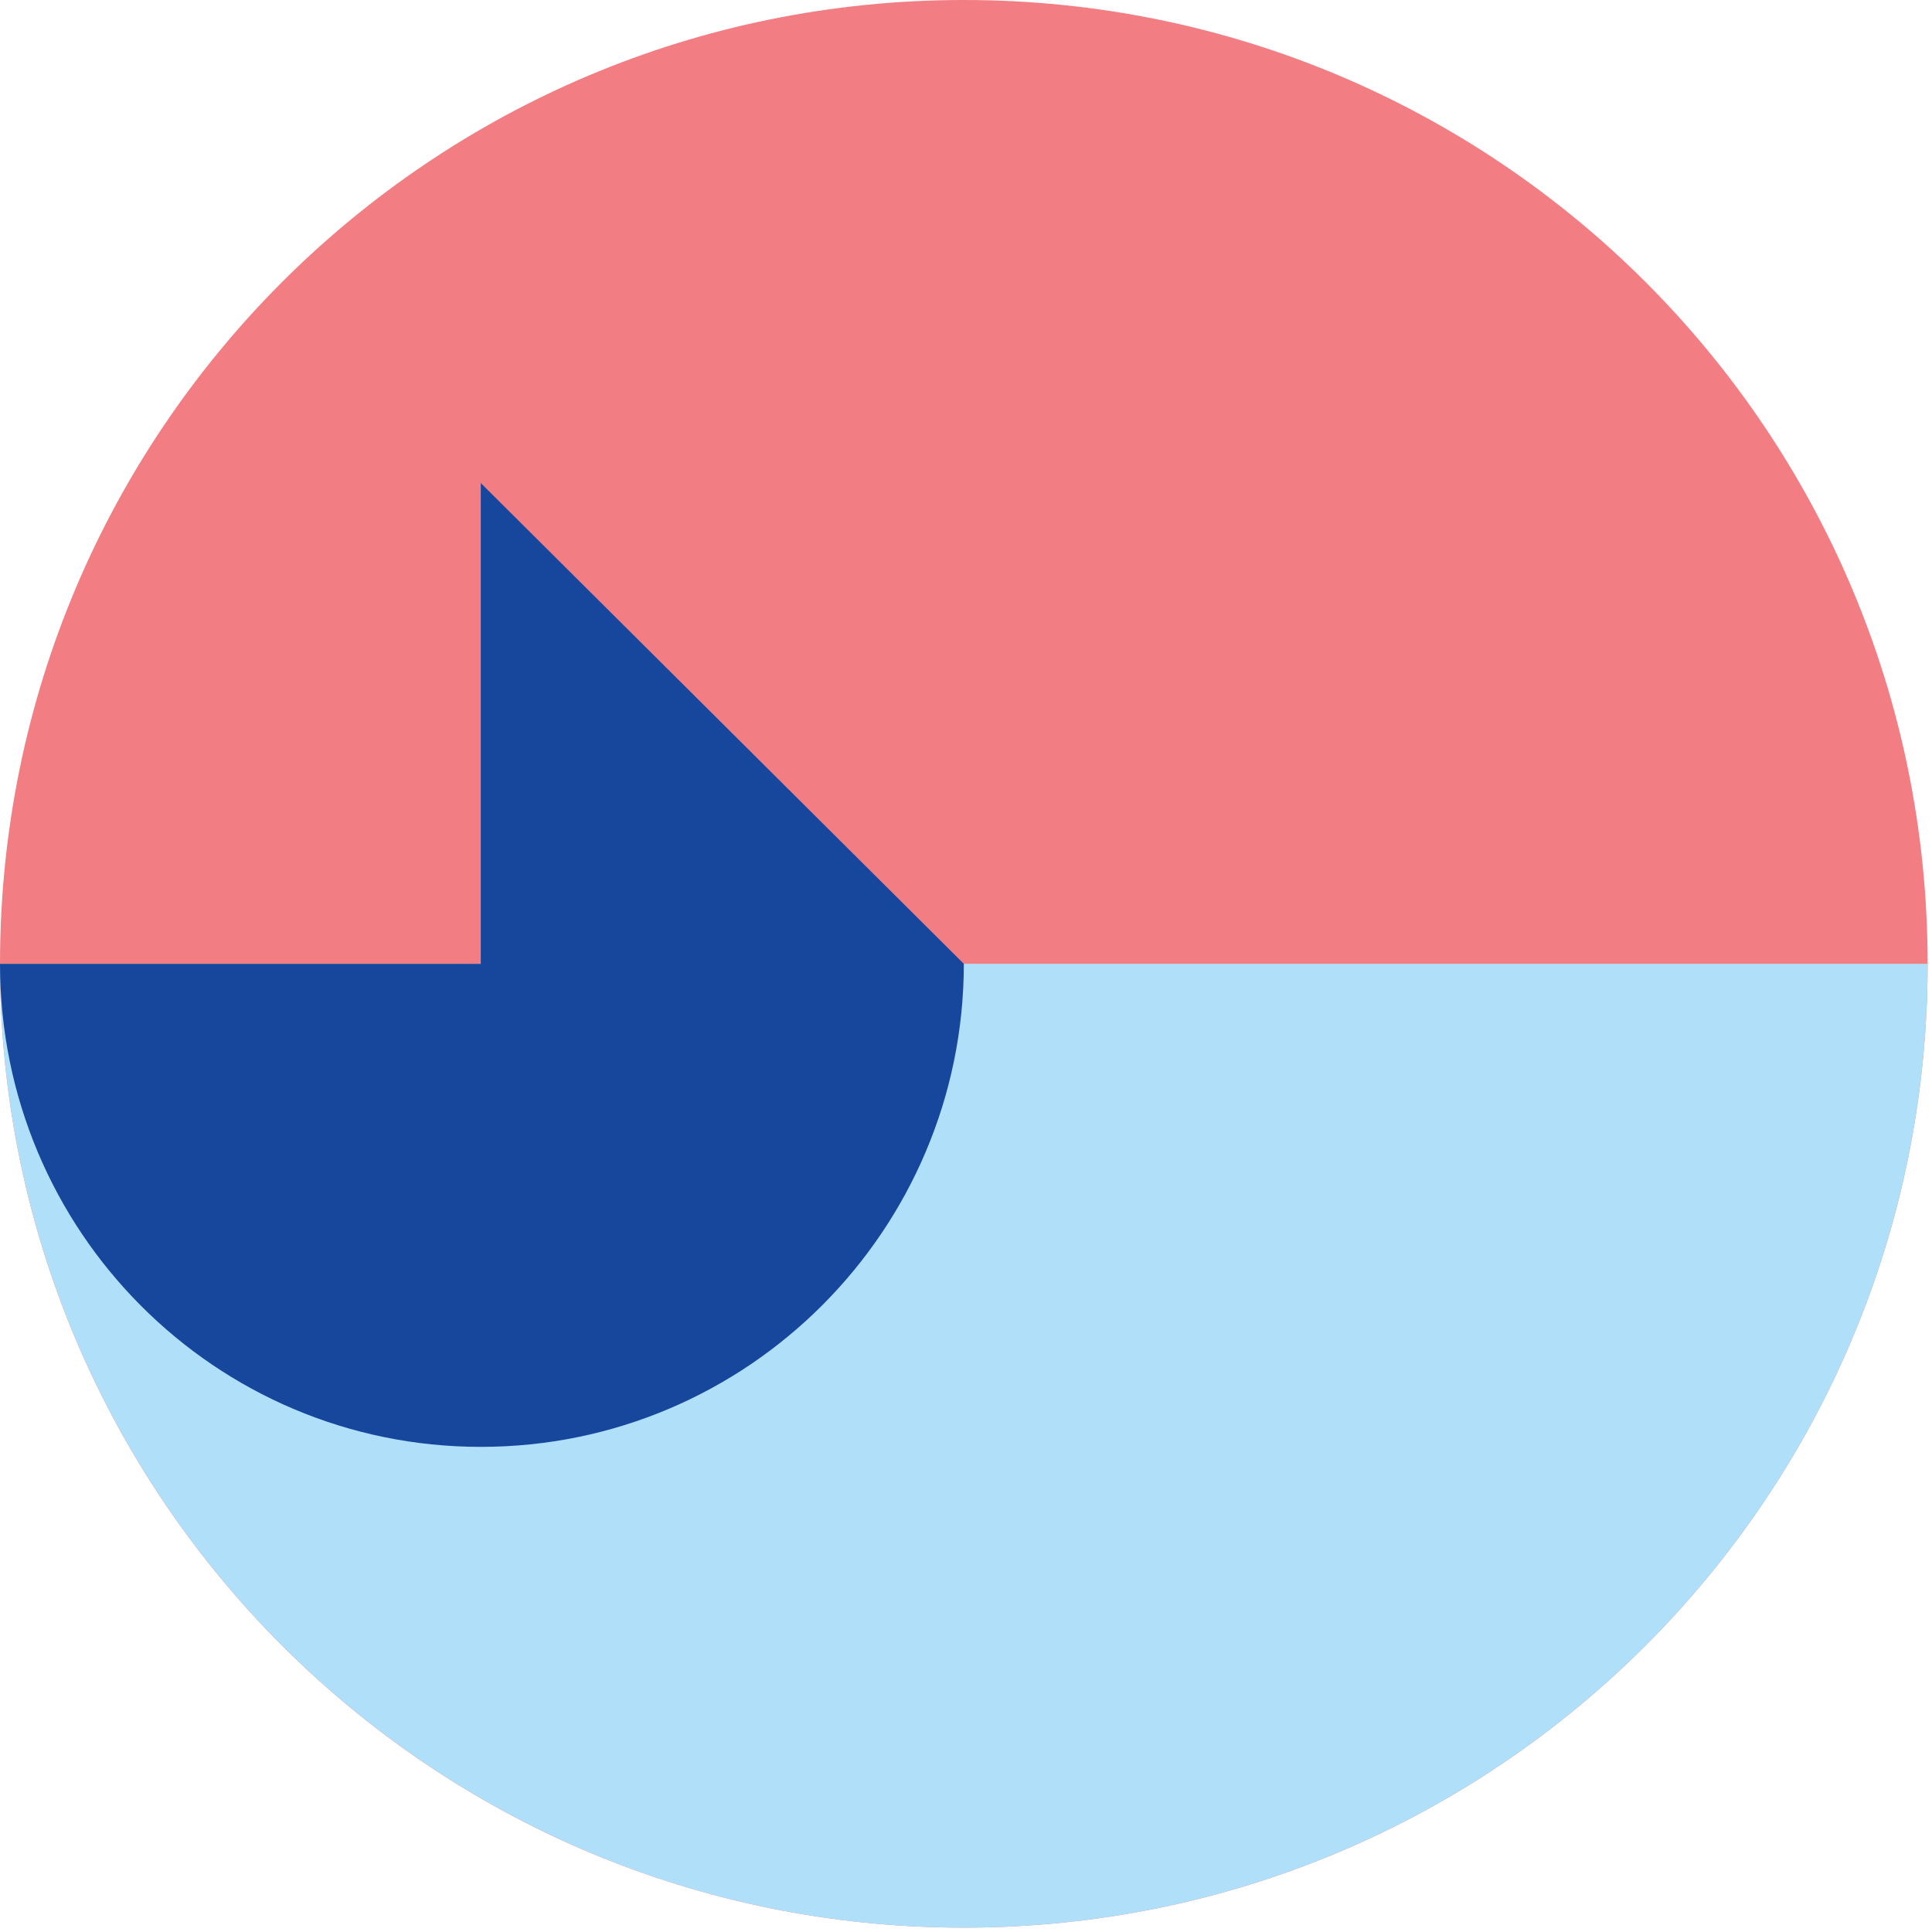
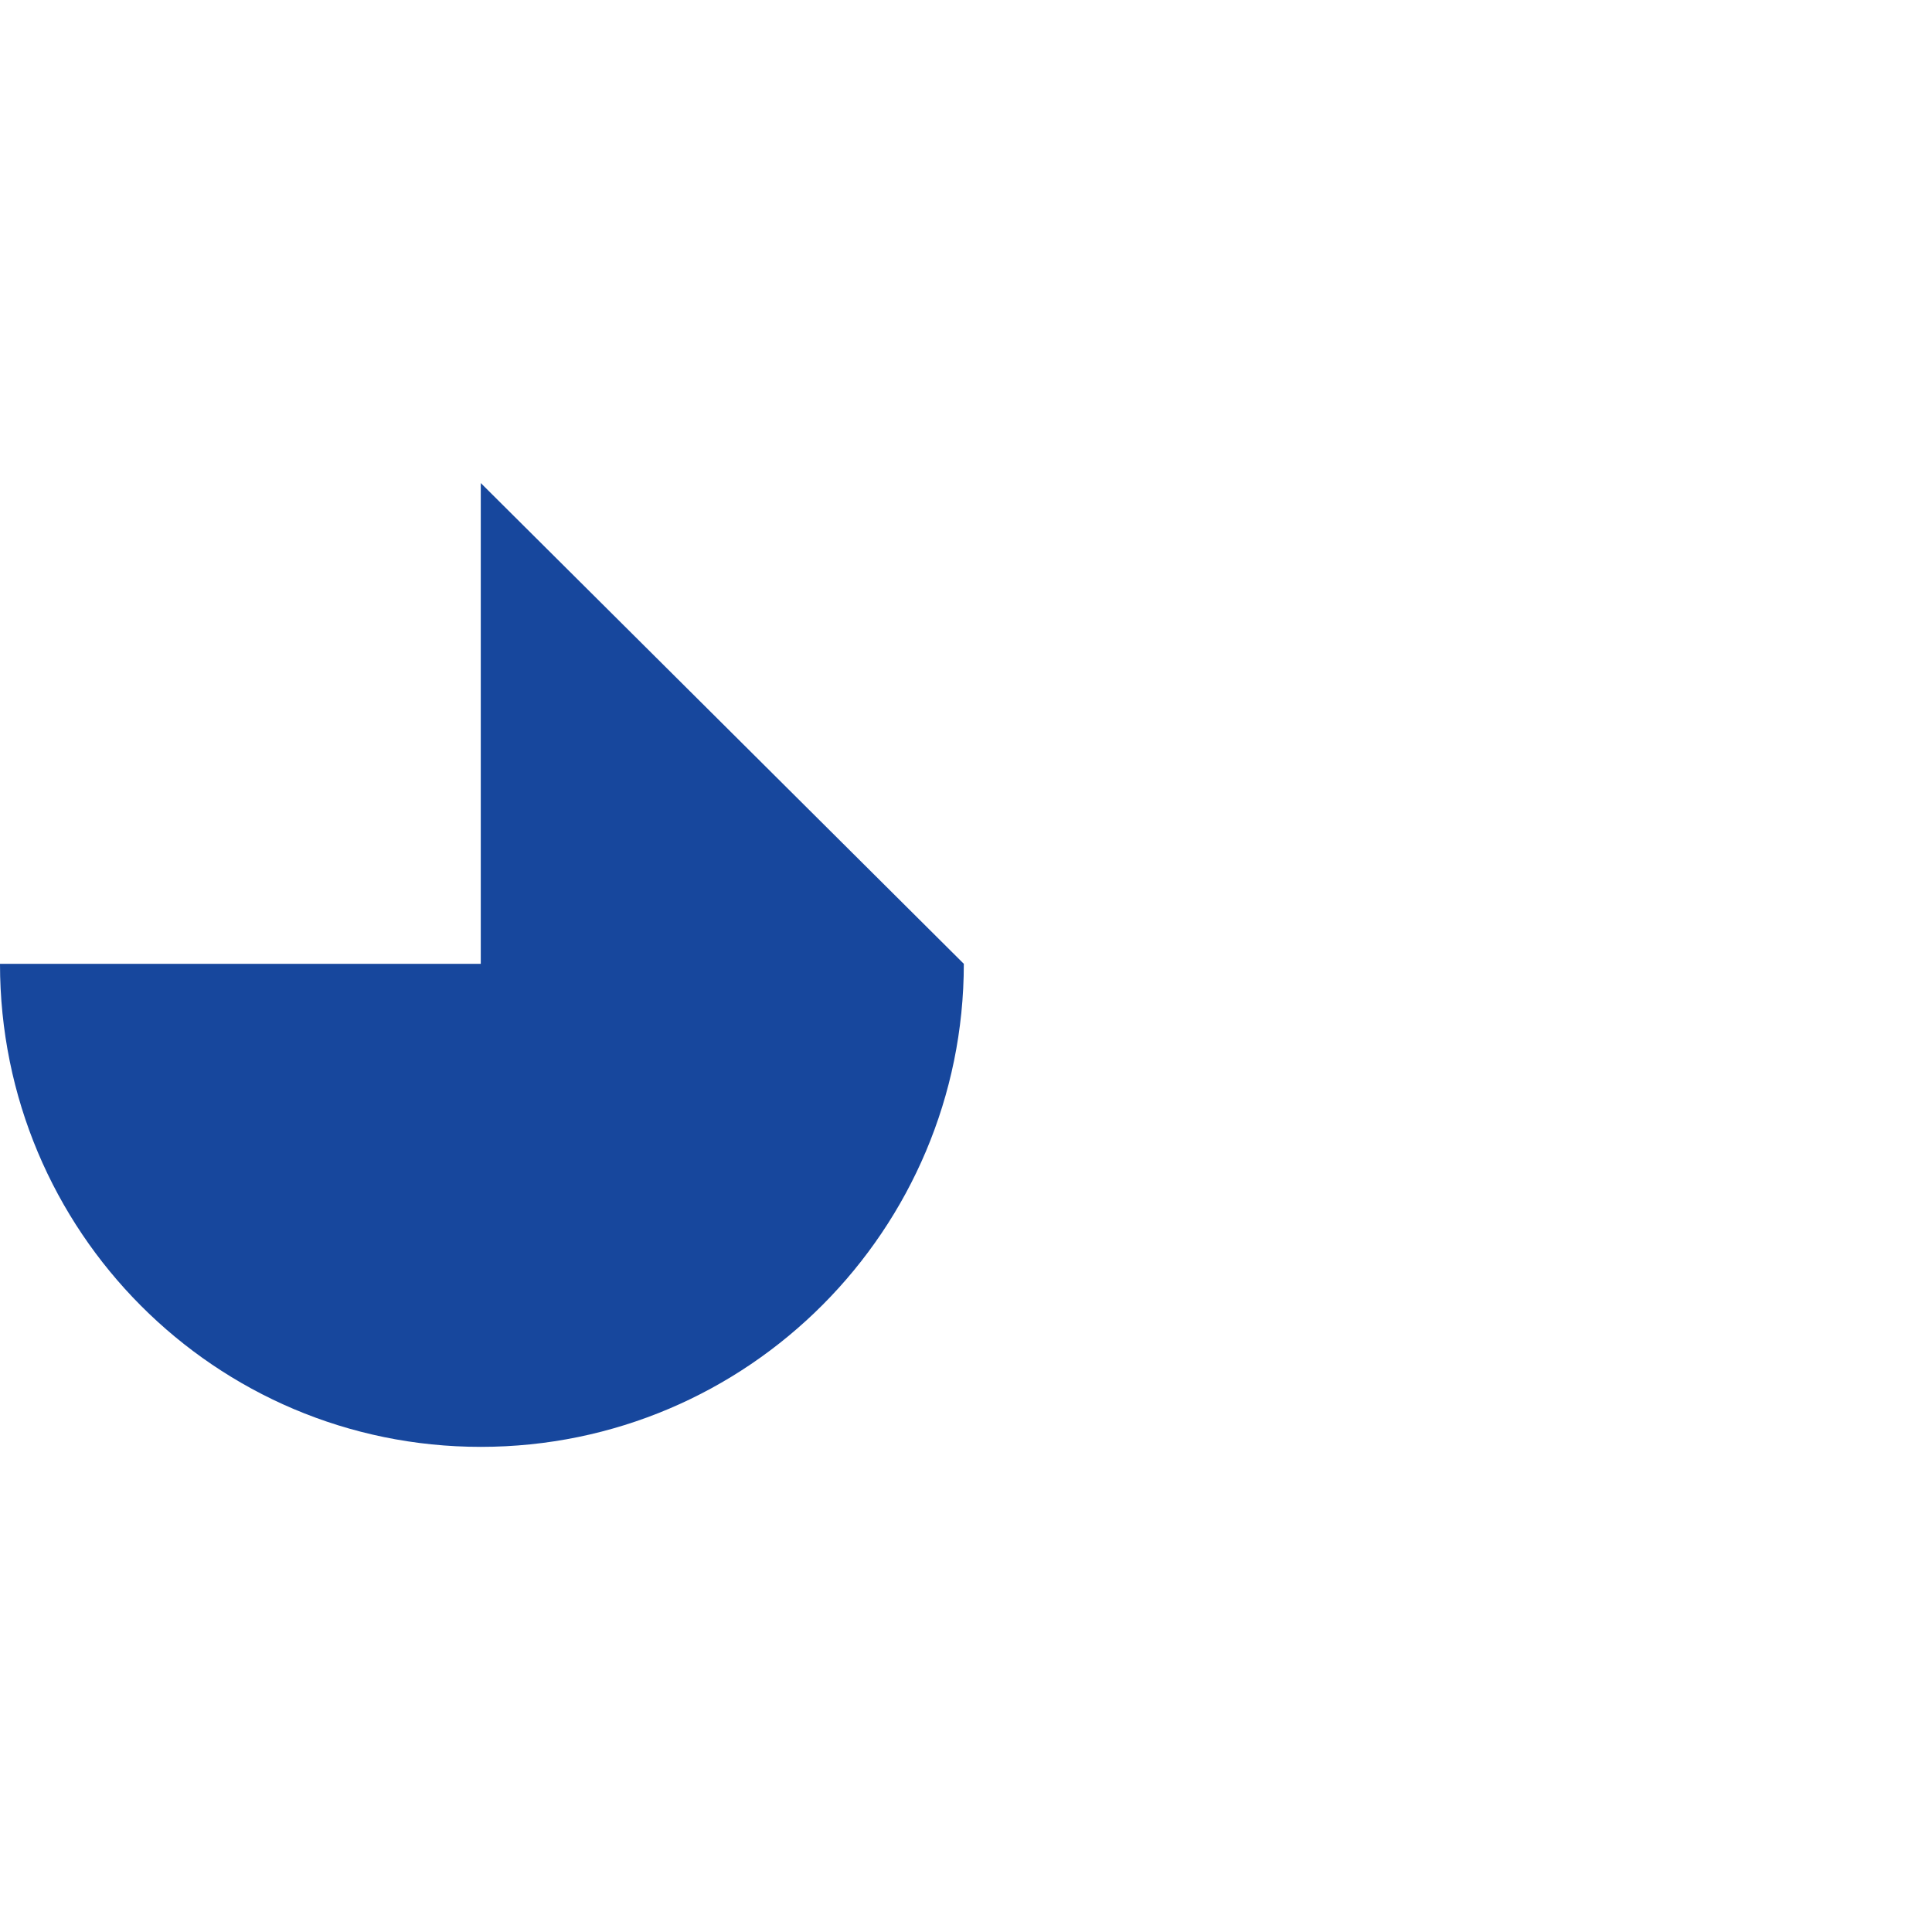
<svg xmlns="http://www.w3.org/2000/svg" width="202" height="202" viewBox="0 0 202 202" fill="none">
-   <path d="M0 100.772C0 45.051 45.051 0 100.772 0C156.493 0 201.544 45.051 201.544 100.772C201.544 156.493 156.493 201.544 100.772 201.544C45.051 201.544 0 156.493 0 100.772Z" fill="#F27D83" />
-   <path d="M0 100.771C0 156.492 45.051 201.544 100.772 201.544C156.493 201.544 201.544 156.492 201.544 100.771H0Z" fill="#AFDFF9" />
  <path d="M100.772 100.772C100.772 128.514 78.246 151.277 50.267 151.277C22.526 151.277 0 128.751 0 100.772H50.267V50.505L100.772 100.772Z" fill="#17479D" />
</svg>